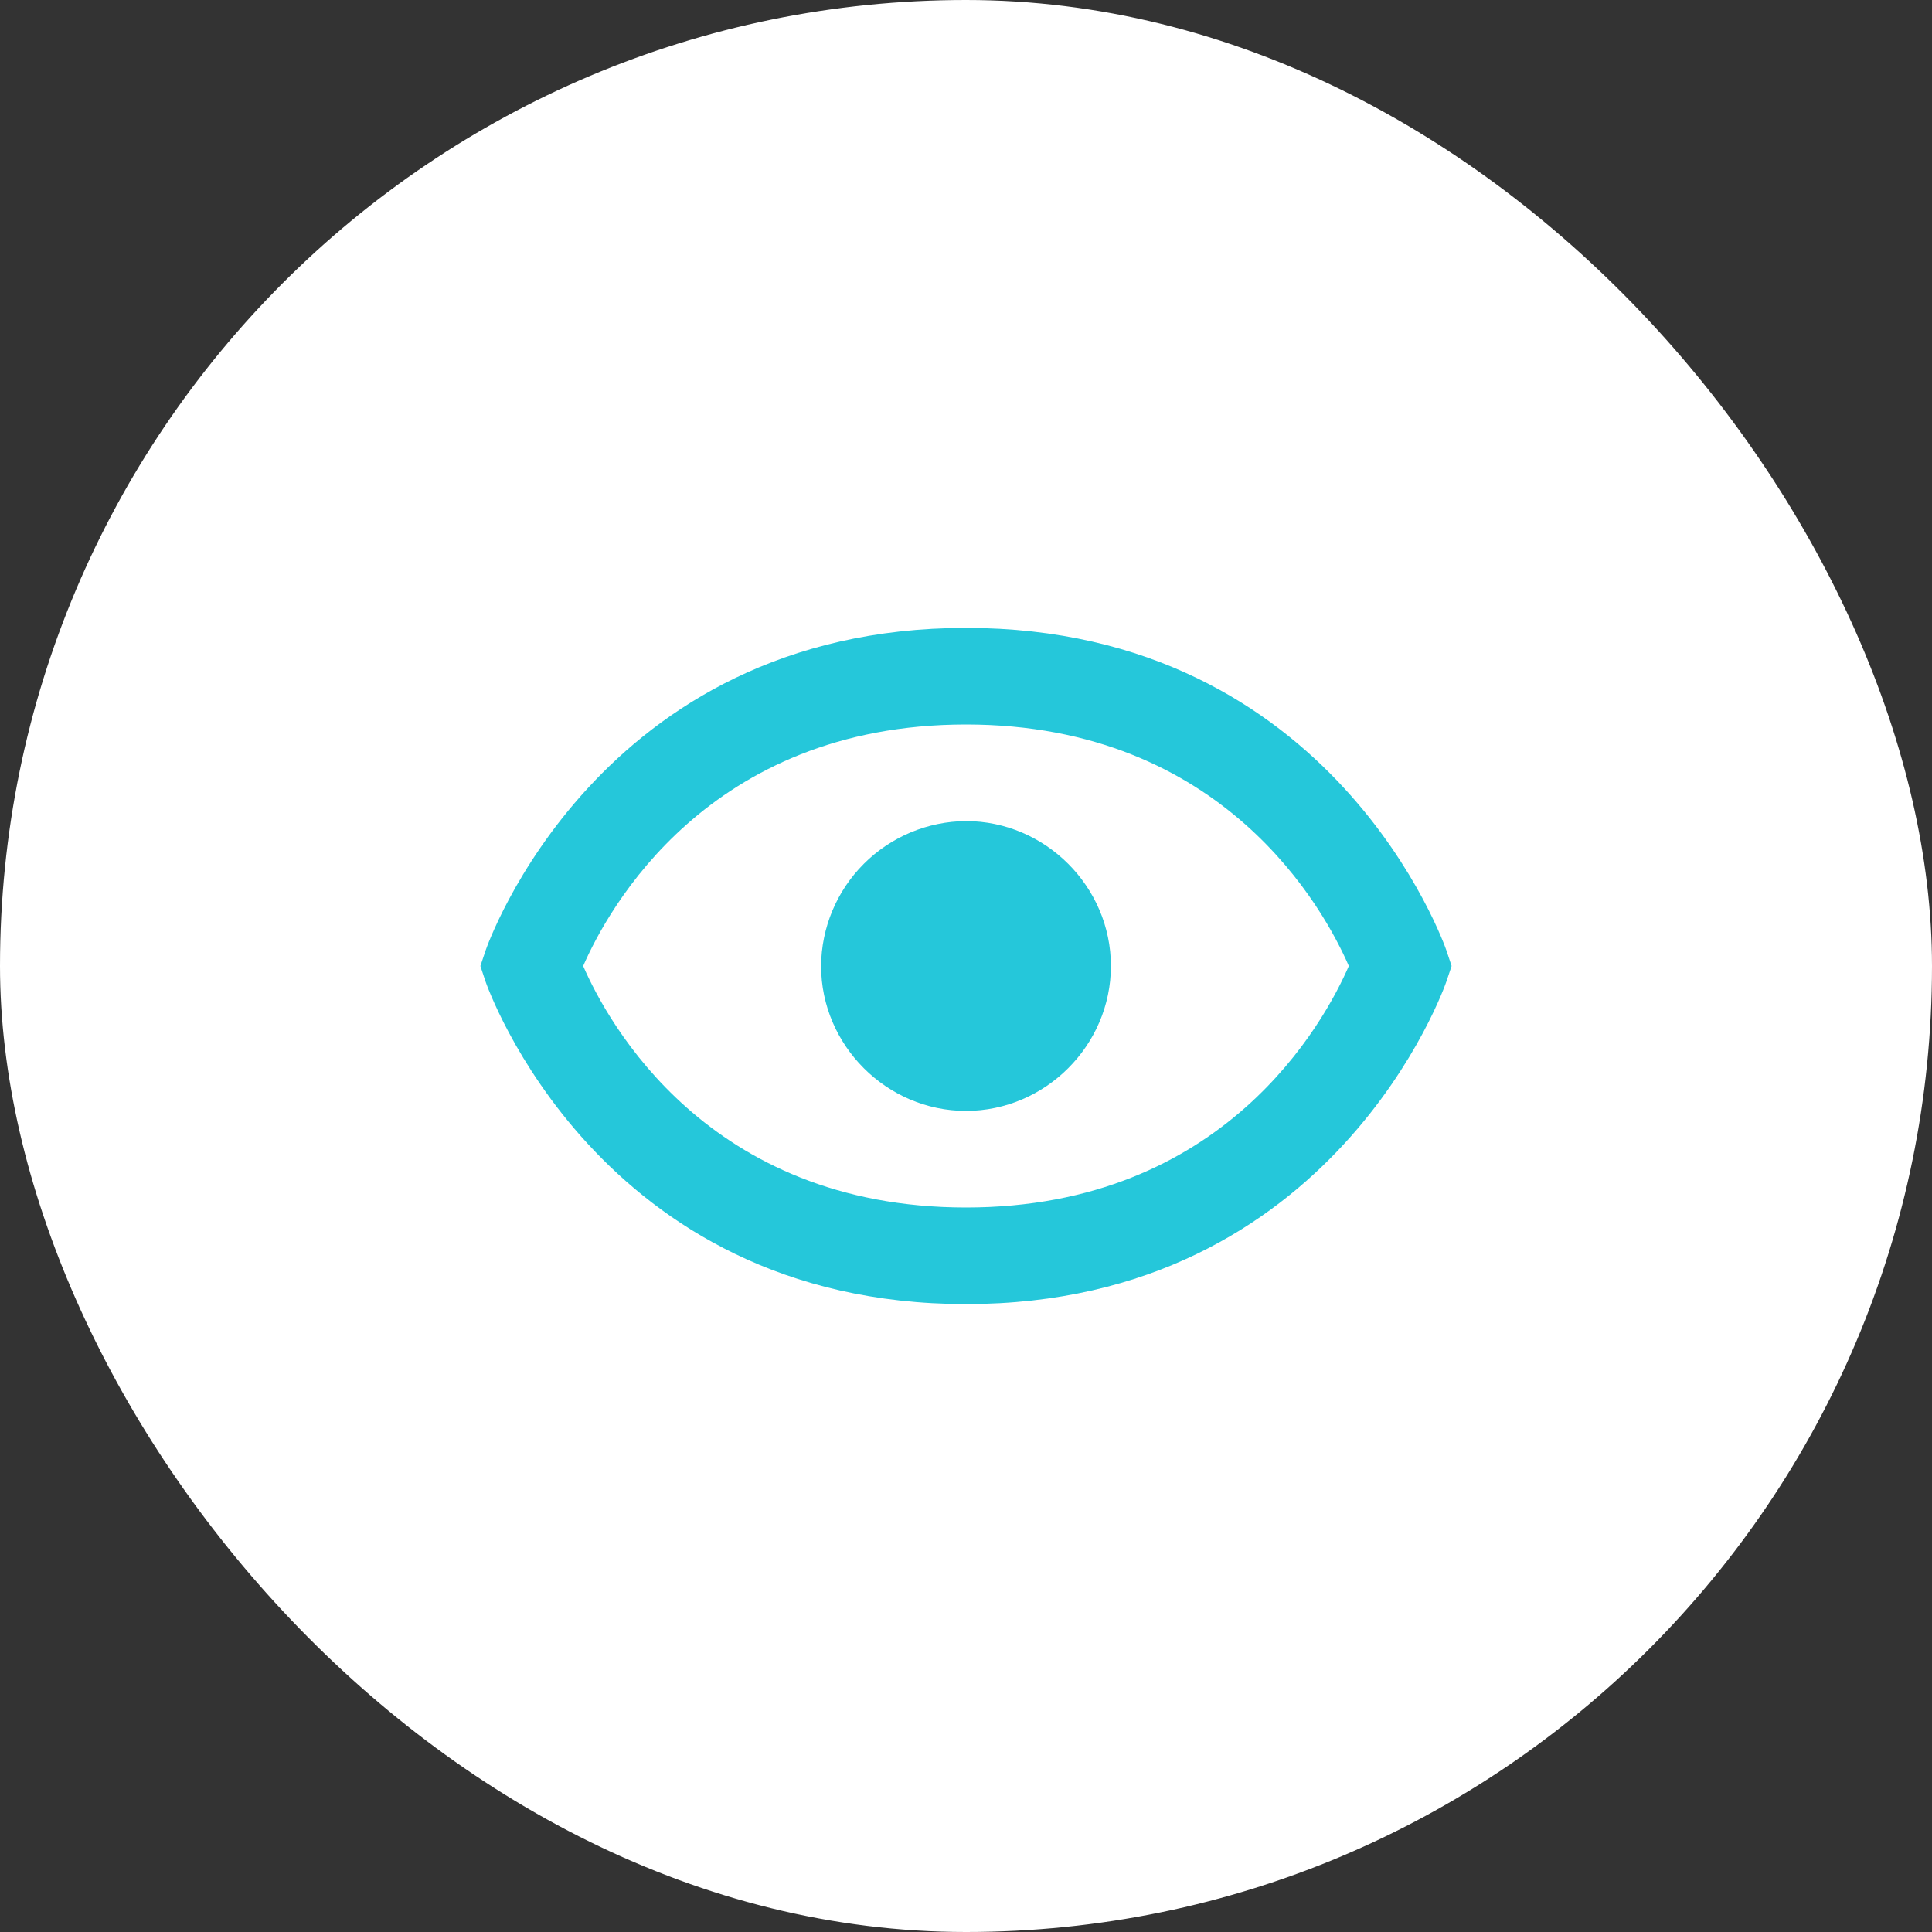
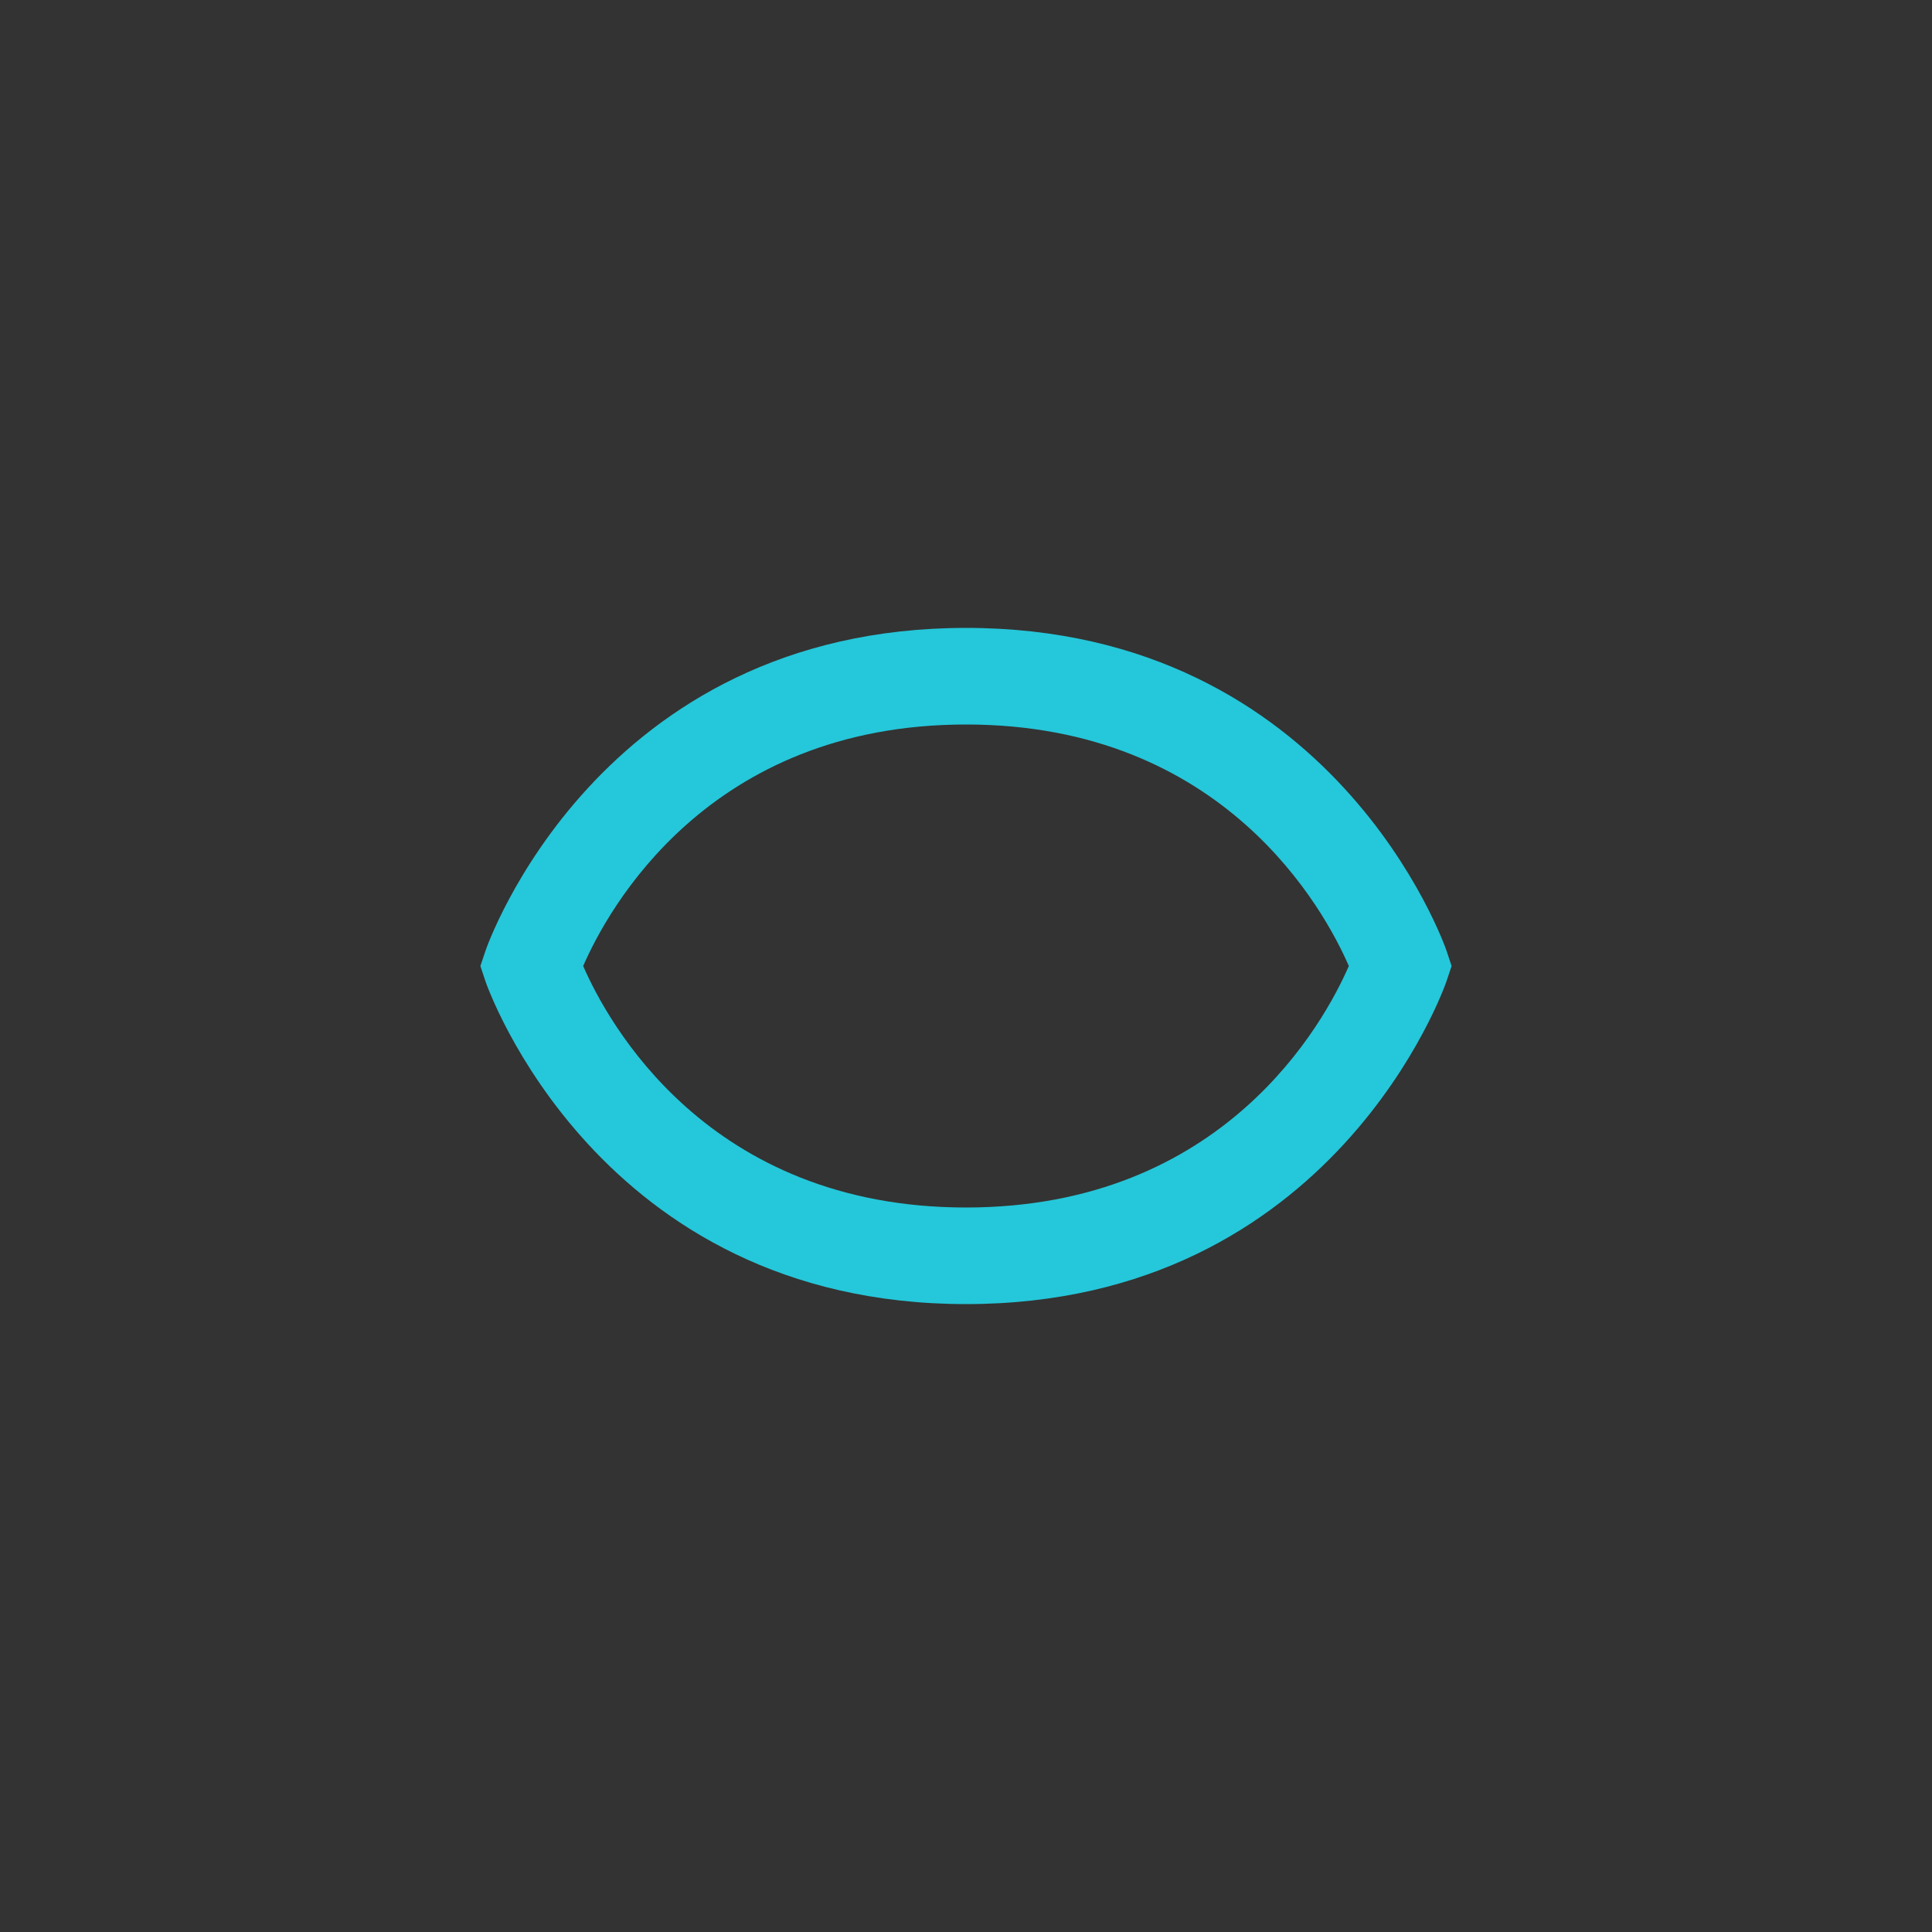
<svg xmlns="http://www.w3.org/2000/svg" width="60" height="60" viewBox="0 0 60 60" fill="none">
  <rect x="0" y="0" width="60" height="60" fill="#333333" stroke="none" />
-   <rect width="60" height="60" rx="30" fill="white" />
-   <path d="M30 25.5C28.809 25.508 27.669 25.985 26.827 26.827C25.985 27.669 25.508 28.809 25.5 30C25.5 32.463 27.537 34.5 30 34.5C32.463 34.5 34.5 32.463 34.5 30C34.5 27.537 32.462 25.5 30 25.5Z" fill="#25C7DA" />
  <path d="M30 19.5C18.55 19.5 15.109 29.425 15.078 29.526L14.919 30L15.076 30.474C15.109 30.575 18.55 40.5 30 40.5C41.449 40.5 44.89 30.575 44.922 30.474L45.081 30L44.923 29.526C44.89 29.425 41.449 19.5 30 19.5ZM30 37.5C21.973 37.5 18.864 31.731 18.111 30C18.867 28.263 21.978 22.5 30 22.5C38.026 22.5 41.136 28.269 41.889 30C41.133 31.737 38.022 37.5 30 37.5Z" fill="#25C7DA" />
</svg>